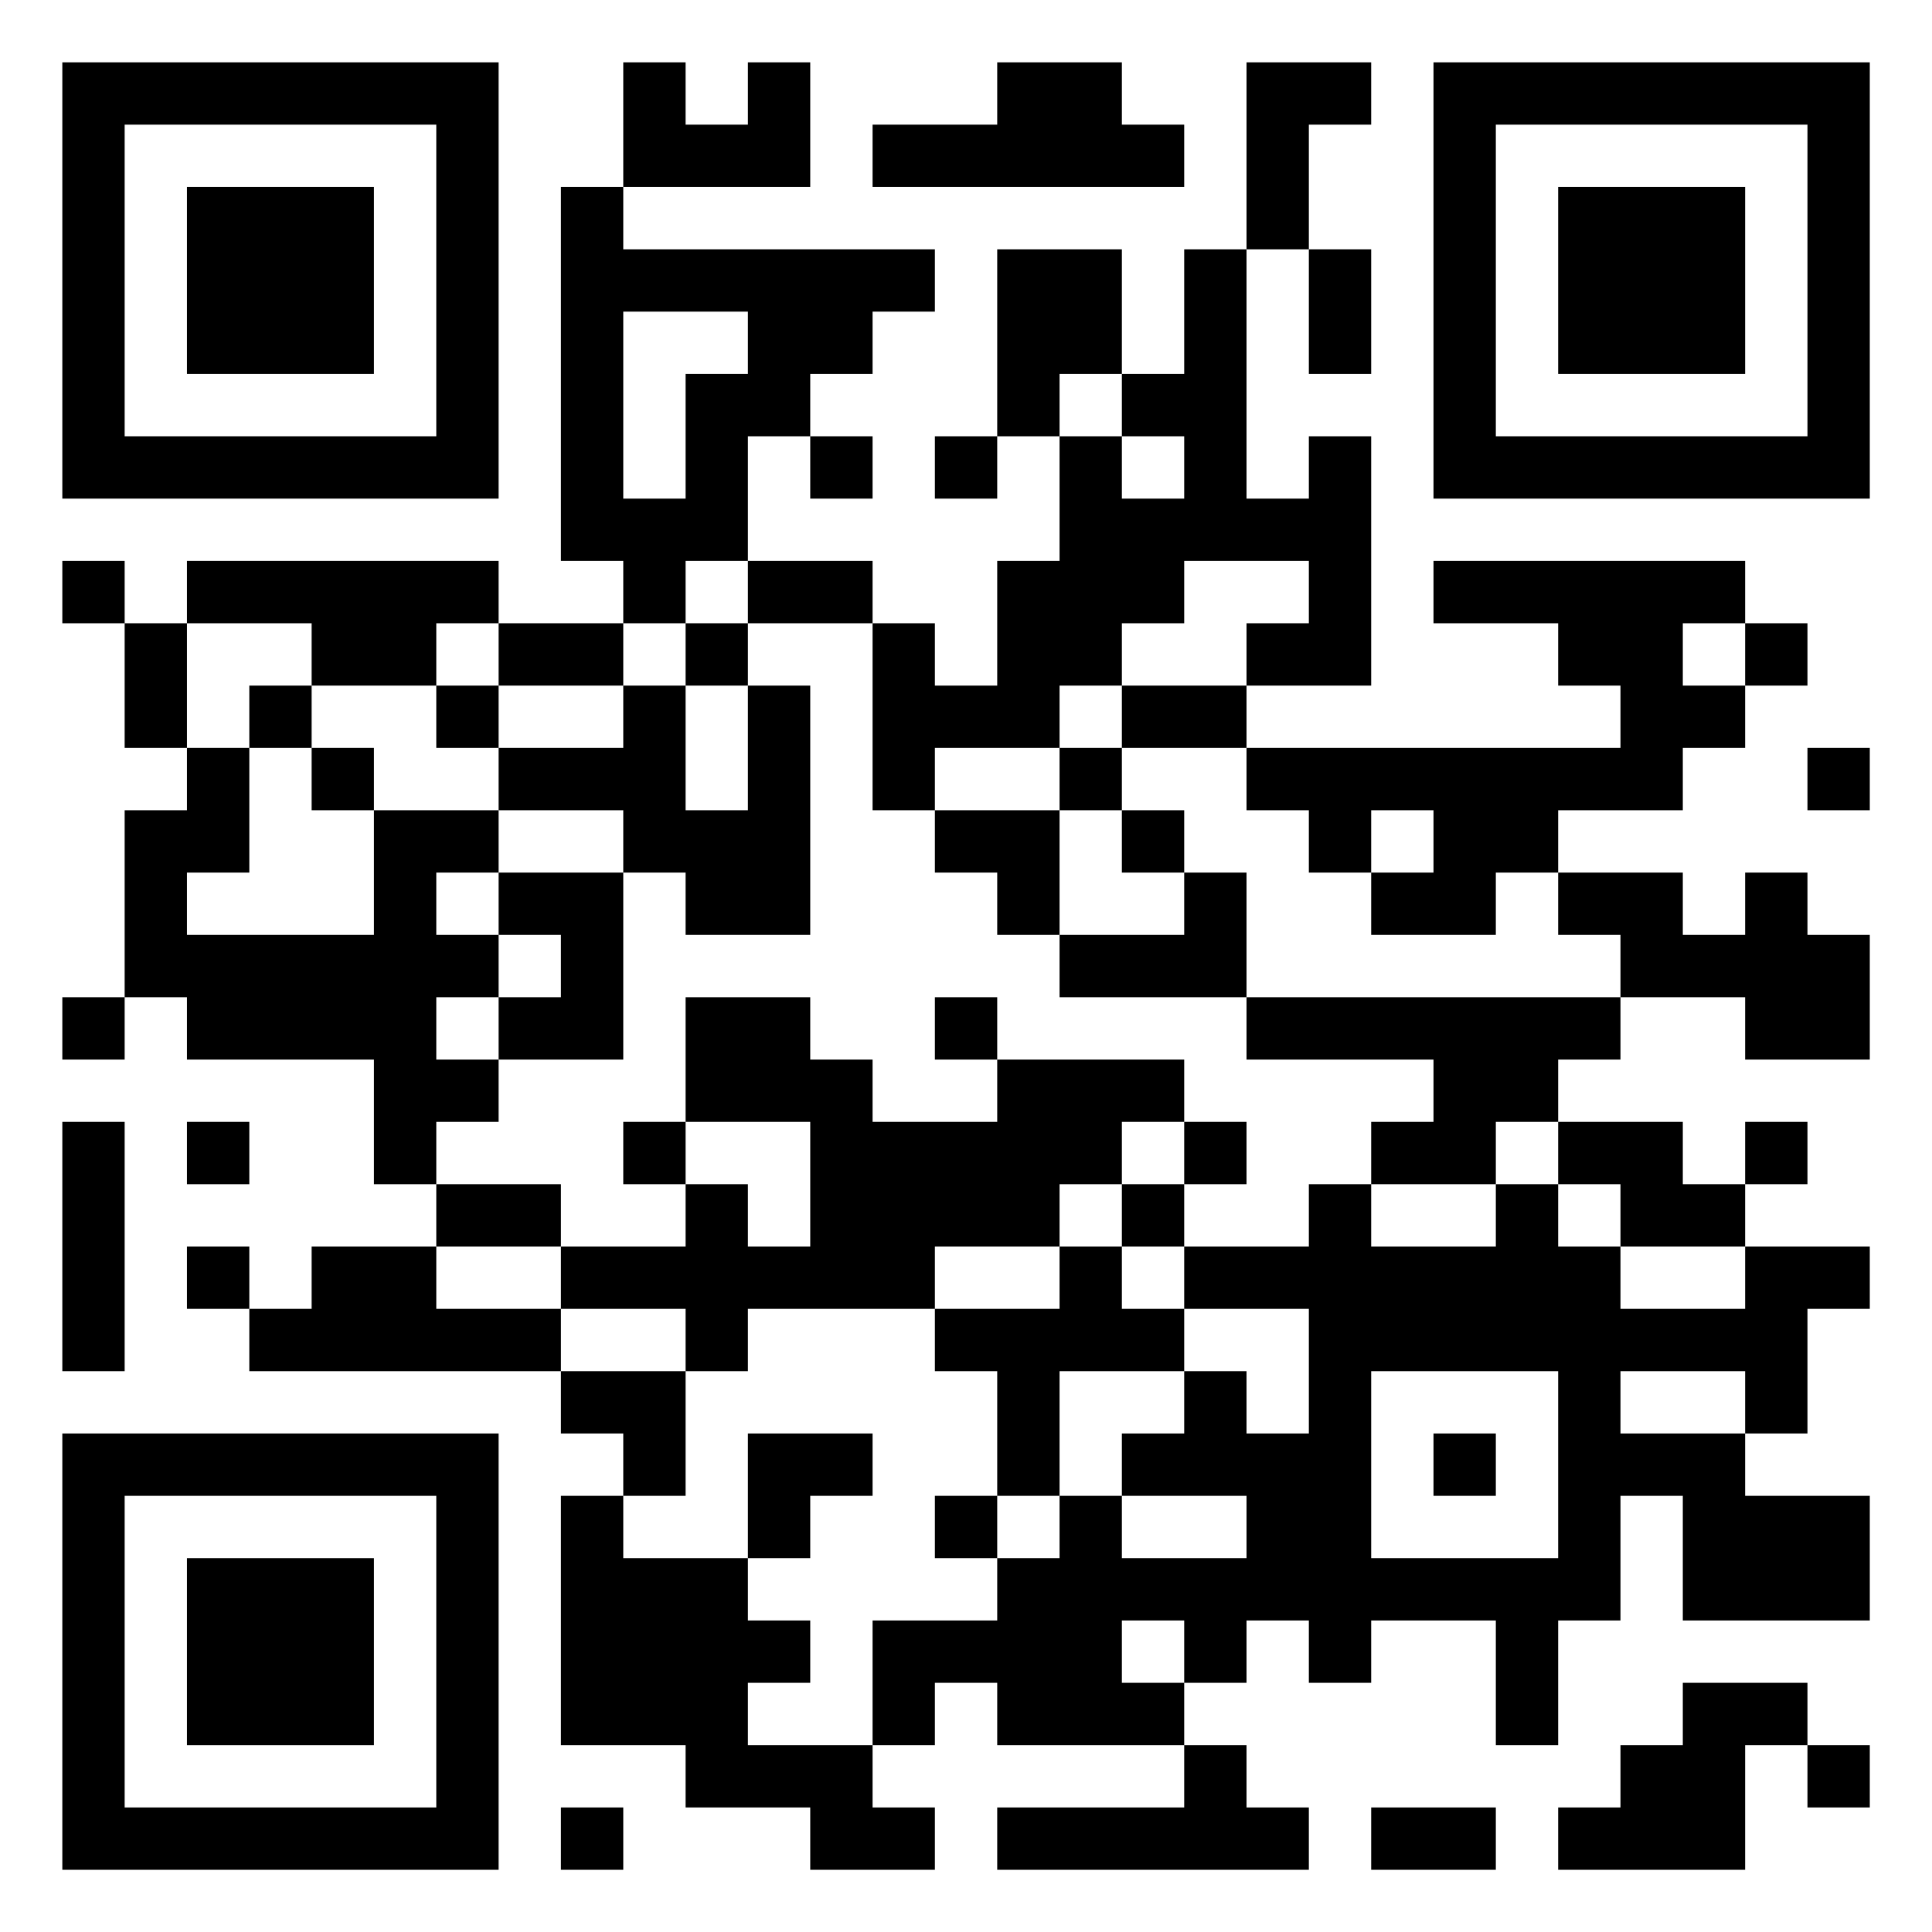
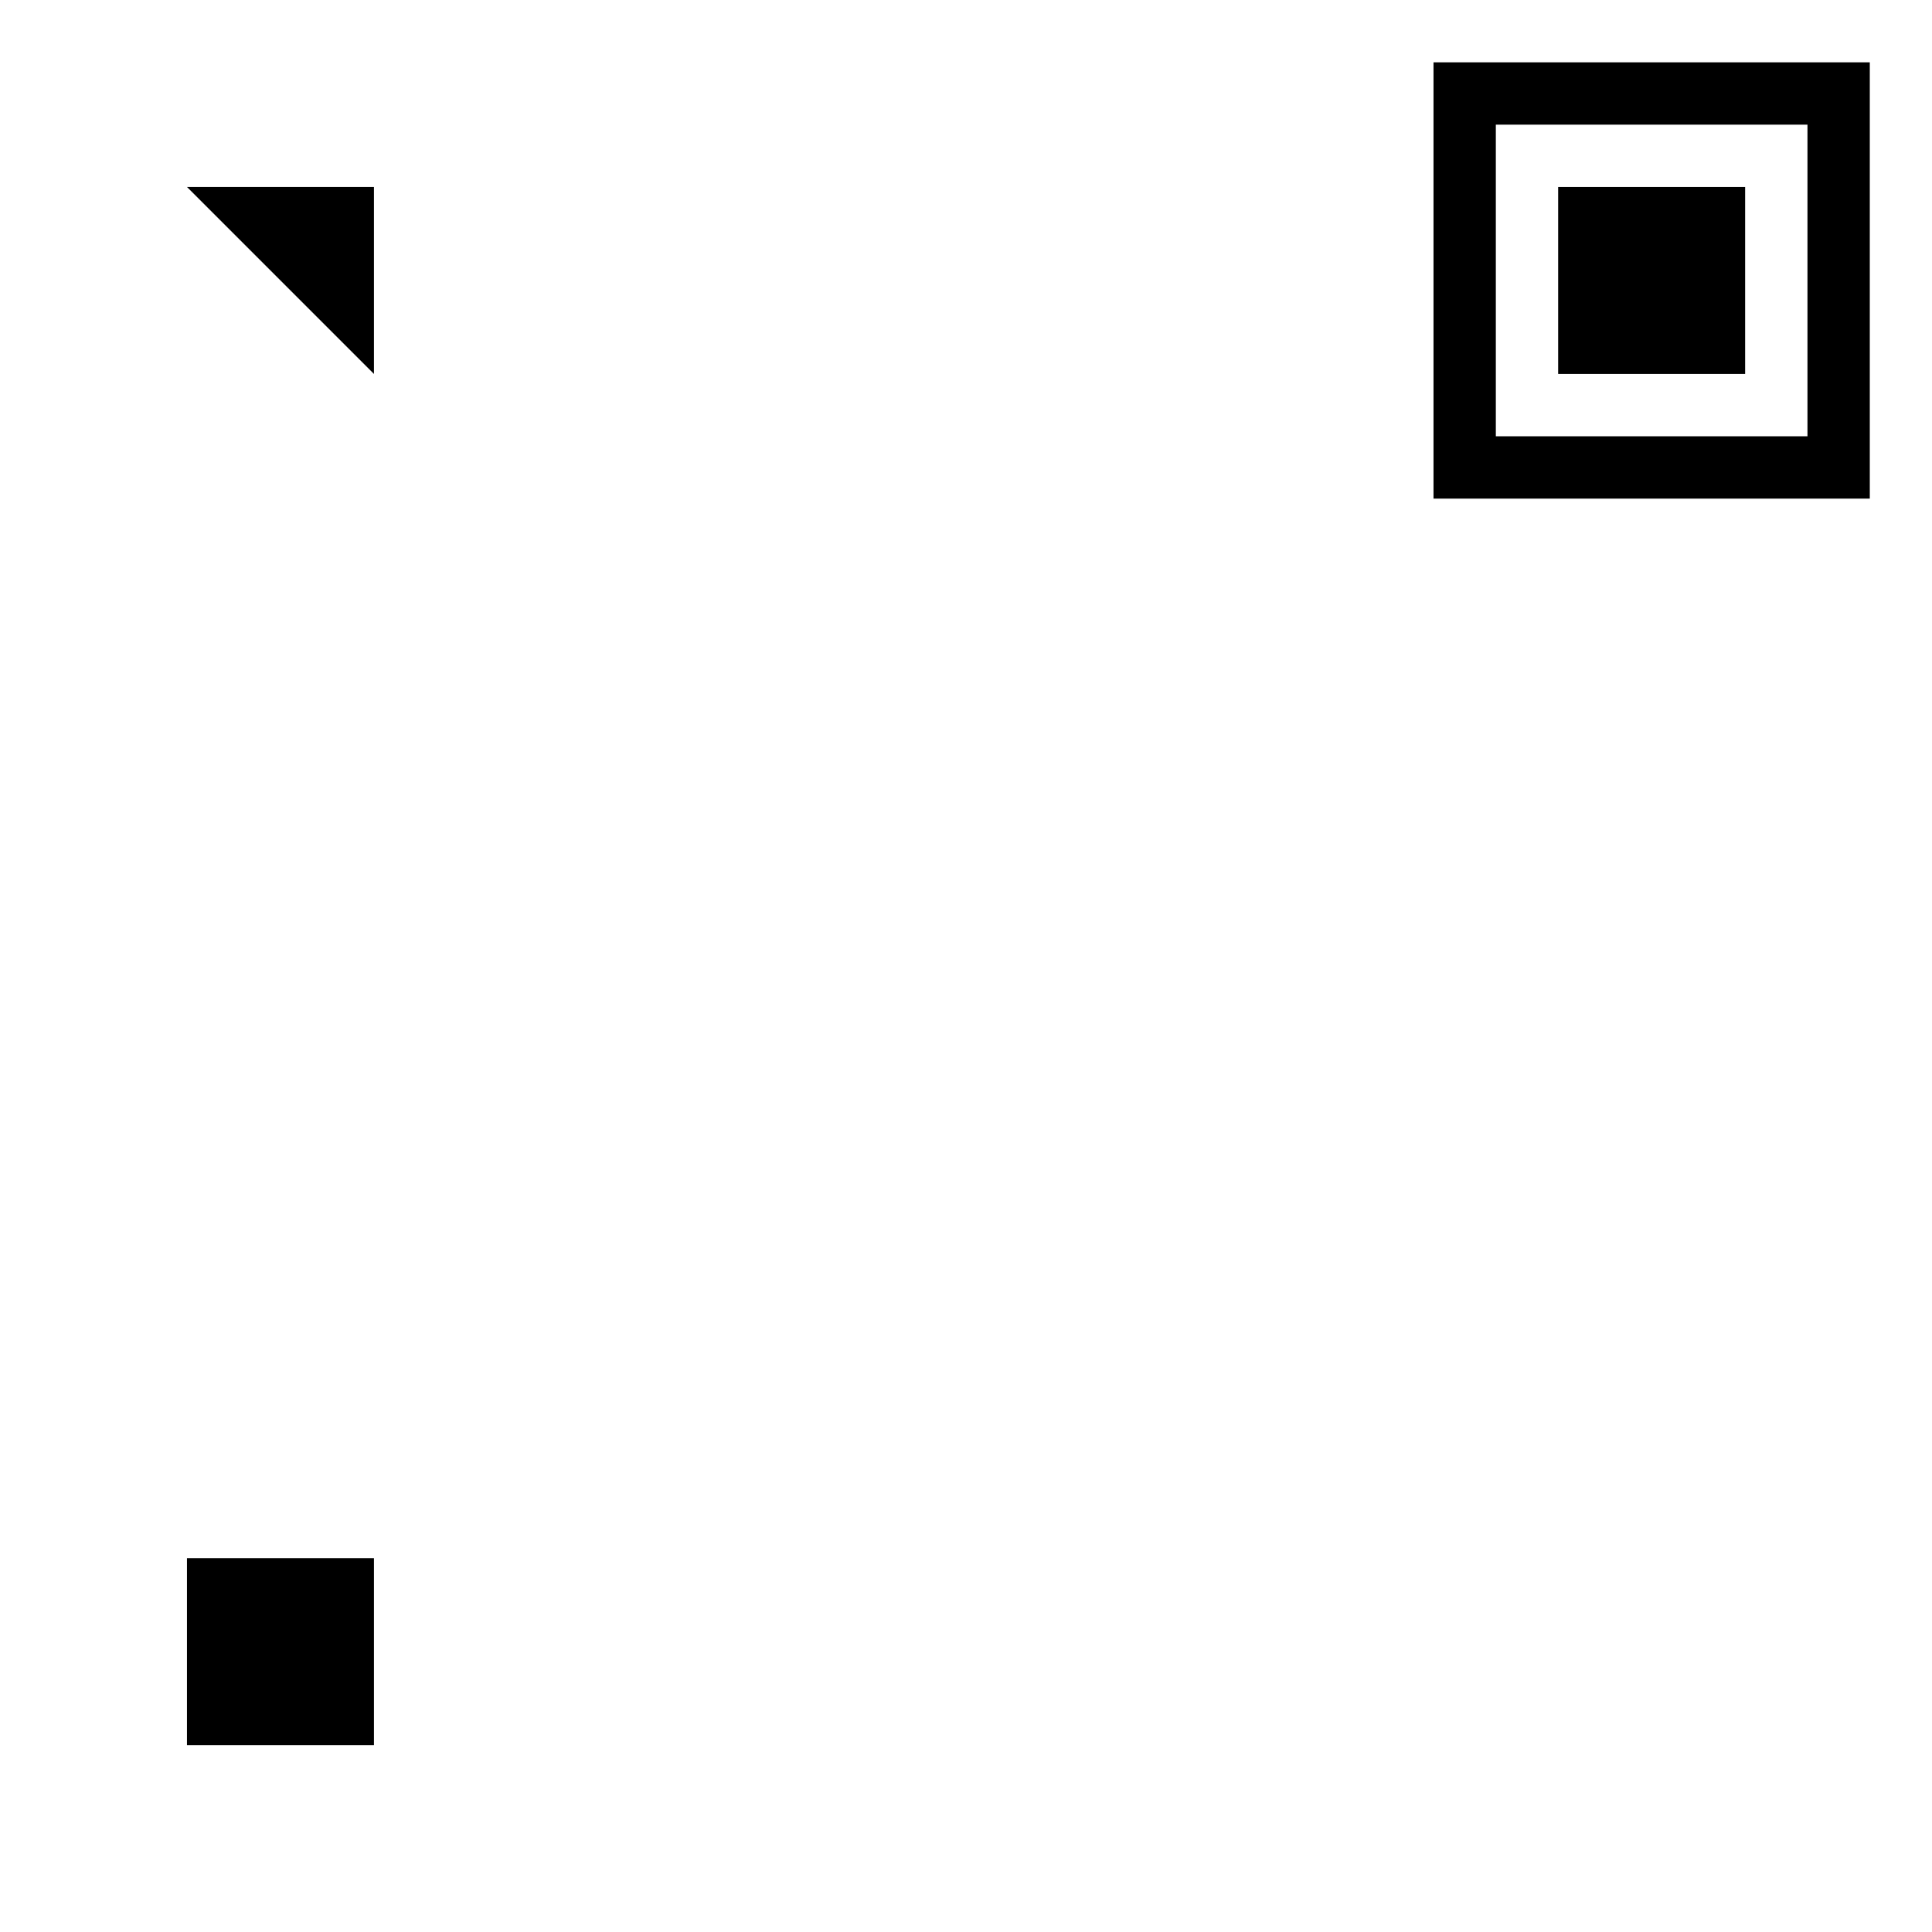
<svg xmlns="http://www.w3.org/2000/svg" version="1.1" width="250" height="250" viewBox="0 0 250 250">
  <rect x="0" y="0" width="250" height="250" fill="#ffffff" />
  <g transform="scale(8.065)">
    <g transform="translate(1,1)">
      <g>
        <g transform="translate(3.5,3.5)">
-           <path fill-rule="evenodd" d="M-3.5 -3.5L3.5 -3.5L3.5 3.5L-3.5 3.5ZM-2.5 -2.5L-2.5 2.5L2.5 2.5L2.5 -2.5Z" fill="#000000" />
-           <path fill-rule="evenodd" d="M-1.5 -1.5L1.5 -1.5L1.5 1.5L-1.5 1.5Z" fill="#000000" />
+           <path fill-rule="evenodd" d="M-1.5 -1.5L1.5 -1.5L1.5 1.5Z" fill="#000000" />
        </g>
      </g>
      <g>
        <g transform="translate(25.5,3.5)">
          <g transform="rotate(90)">
            <path fill-rule="evenodd" d="M-3.5 -3.5L3.5 -3.5L3.5 3.5L-3.5 3.5ZM-2.5 -2.5L-2.5 2.5L2.5 2.5L2.5 -2.5Z" fill="#000000" />
            <path fill-rule="evenodd" d="M-1.5 -1.5L1.5 -1.5L1.5 1.5L-1.5 1.5Z" fill="#000000" />
          </g>
        </g>
      </g>
      <g>
        <g transform="translate(3.5,25.5)">
          <g transform="rotate(-90)">
-             <path fill-rule="evenodd" d="M-3.5 -3.5L3.5 -3.5L3.5 3.5L-3.5 3.5ZM-2.5 -2.5L-2.5 2.5L2.5 2.5L2.5 -2.5Z" fill="#000000" />
            <path fill-rule="evenodd" d="M-1.5 -1.5L1.5 -1.5L1.5 1.5L-1.5 1.5Z" fill="#000000" />
          </g>
        </g>
      </g>
-       <path fill-rule="evenodd" d="M9 0L9 2L8 2L8 8L9 8L9 9L7 9L7 8L2 8L2 9L1 9L1 8L0 8L0 9L1 9L1 11L2 11L2 12L1 12L1 15L0 15L0 16L1 16L1 15L2 15L2 16L5 16L5 18L6 18L6 19L4 19L4 20L3 20L3 19L2 19L2 20L3 20L3 21L8 21L8 22L9 22L9 23L8 23L8 27L10 27L10 28L12 28L12 29L14 29L14 28L13 28L13 27L14 27L14 26L15 26L15 27L18 27L18 28L15 28L15 29L20 29L20 28L19 28L19 27L18 27L18 26L19 26L19 25L20 25L20 26L21 26L21 25L23 25L23 27L24 27L24 25L25 25L25 23L26 23L26 25L29 25L29 23L27 23L27 22L28 22L28 20L29 20L29 19L27 19L27 18L28 18L28 17L27 17L27 18L26 18L26 17L24 17L24 16L25 16L25 15L27 15L27 16L29 16L29 14L28 14L28 13L27 13L27 14L26 14L26 13L24 13L24 12L26 12L26 11L27 11L27 10L28 10L28 9L27 9L27 8L22 8L22 9L24 9L24 10L25 10L25 11L19 11L19 10L21 10L21 6L20 6L20 7L19 7L19 3L20 3L20 5L21 5L21 3L20 3L20 1L21 1L21 0L19 0L19 3L18 3L18 5L17 5L17 3L15 3L15 6L14 6L14 7L15 7L15 6L16 6L16 8L15 8L15 10L14 10L14 9L13 9L13 8L11 8L11 6L12 6L12 7L13 7L13 6L12 6L12 5L13 5L13 4L14 4L14 3L9 3L9 2L12 2L12 0L11 0L11 1L10 1L10 0ZM15 0L15 1L13 1L13 2L18 2L18 1L17 1L17 0ZM9 4L9 7L10 7L10 5L11 5L11 4ZM16 5L16 6L17 6L17 7L18 7L18 6L17 6L17 5ZM10 8L10 9L9 9L9 10L7 10L7 9L6 9L6 10L4 10L4 9L2 9L2 11L3 11L3 13L2 13L2 14L5 14L5 12L7 12L7 13L6 13L6 14L7 14L7 15L6 15L6 16L7 16L7 17L6 17L6 18L8 18L8 19L6 19L6 20L8 20L8 21L10 21L10 23L9 23L9 24L11 24L11 25L12 25L12 26L11 26L11 27L13 27L13 25L15 25L15 24L16 24L16 23L17 23L17 24L19 24L19 23L17 23L17 22L18 22L18 21L19 21L19 22L20 22L20 20L18 20L18 19L20 19L20 18L21 18L21 19L23 19L23 18L24 18L24 19L25 19L25 20L27 20L27 19L25 19L25 18L24 18L24 17L23 17L23 18L21 18L21 17L22 17L22 16L19 16L19 15L25 15L25 14L24 14L24 13L23 13L23 14L21 14L21 13L22 13L22 12L21 12L21 13L20 13L20 12L19 12L19 11L17 11L17 10L19 10L19 9L20 9L20 8L18 8L18 9L17 9L17 10L16 10L16 11L14 11L14 12L13 12L13 9L11 9L11 8ZM10 9L10 10L9 10L9 11L7 11L7 10L6 10L6 11L7 11L7 12L9 12L9 13L7 13L7 14L8 14L8 15L7 15L7 16L9 16L9 13L10 13L10 14L12 14L12 10L11 10L11 9ZM26 9L26 10L27 10L27 9ZM3 10L3 11L4 11L4 12L5 12L5 11L4 11L4 10ZM10 10L10 12L11 12L11 10ZM16 11L16 12L14 12L14 13L15 13L15 14L16 14L16 15L19 15L19 13L18 13L18 12L17 12L17 11ZM28 11L28 12L29 12L29 11ZM16 12L16 14L18 14L18 13L17 13L17 12ZM10 15L10 17L9 17L9 18L10 18L10 19L8 19L8 20L10 20L10 21L11 21L11 20L14 20L14 21L15 21L15 23L14 23L14 24L15 24L15 23L16 23L16 21L18 21L18 20L17 20L17 19L18 19L18 18L19 18L19 17L18 17L18 16L15 16L15 15L14 15L14 16L15 16L15 17L13 17L13 16L12 16L12 15ZM0 17L0 21L1 21L1 17ZM2 17L2 18L3 18L3 17ZM10 17L10 18L11 18L11 19L12 19L12 17ZM17 17L17 18L16 18L16 19L14 19L14 20L16 20L16 19L17 19L17 18L18 18L18 17ZM21 21L21 24L24 24L24 21ZM25 21L25 22L27 22L27 21ZM11 22L11 24L12 24L12 23L13 23L13 22ZM22 22L22 23L23 23L23 22ZM17 25L17 26L18 26L18 25ZM26 26L26 27L25 27L25 28L24 28L24 29L27 29L27 27L28 27L28 28L29 28L29 27L28 27L28 26ZM8 28L8 29L9 29L9 28ZM21 28L21 29L23 29L23 28Z" fill="#000000" />
    </g>
  </g>
</svg>